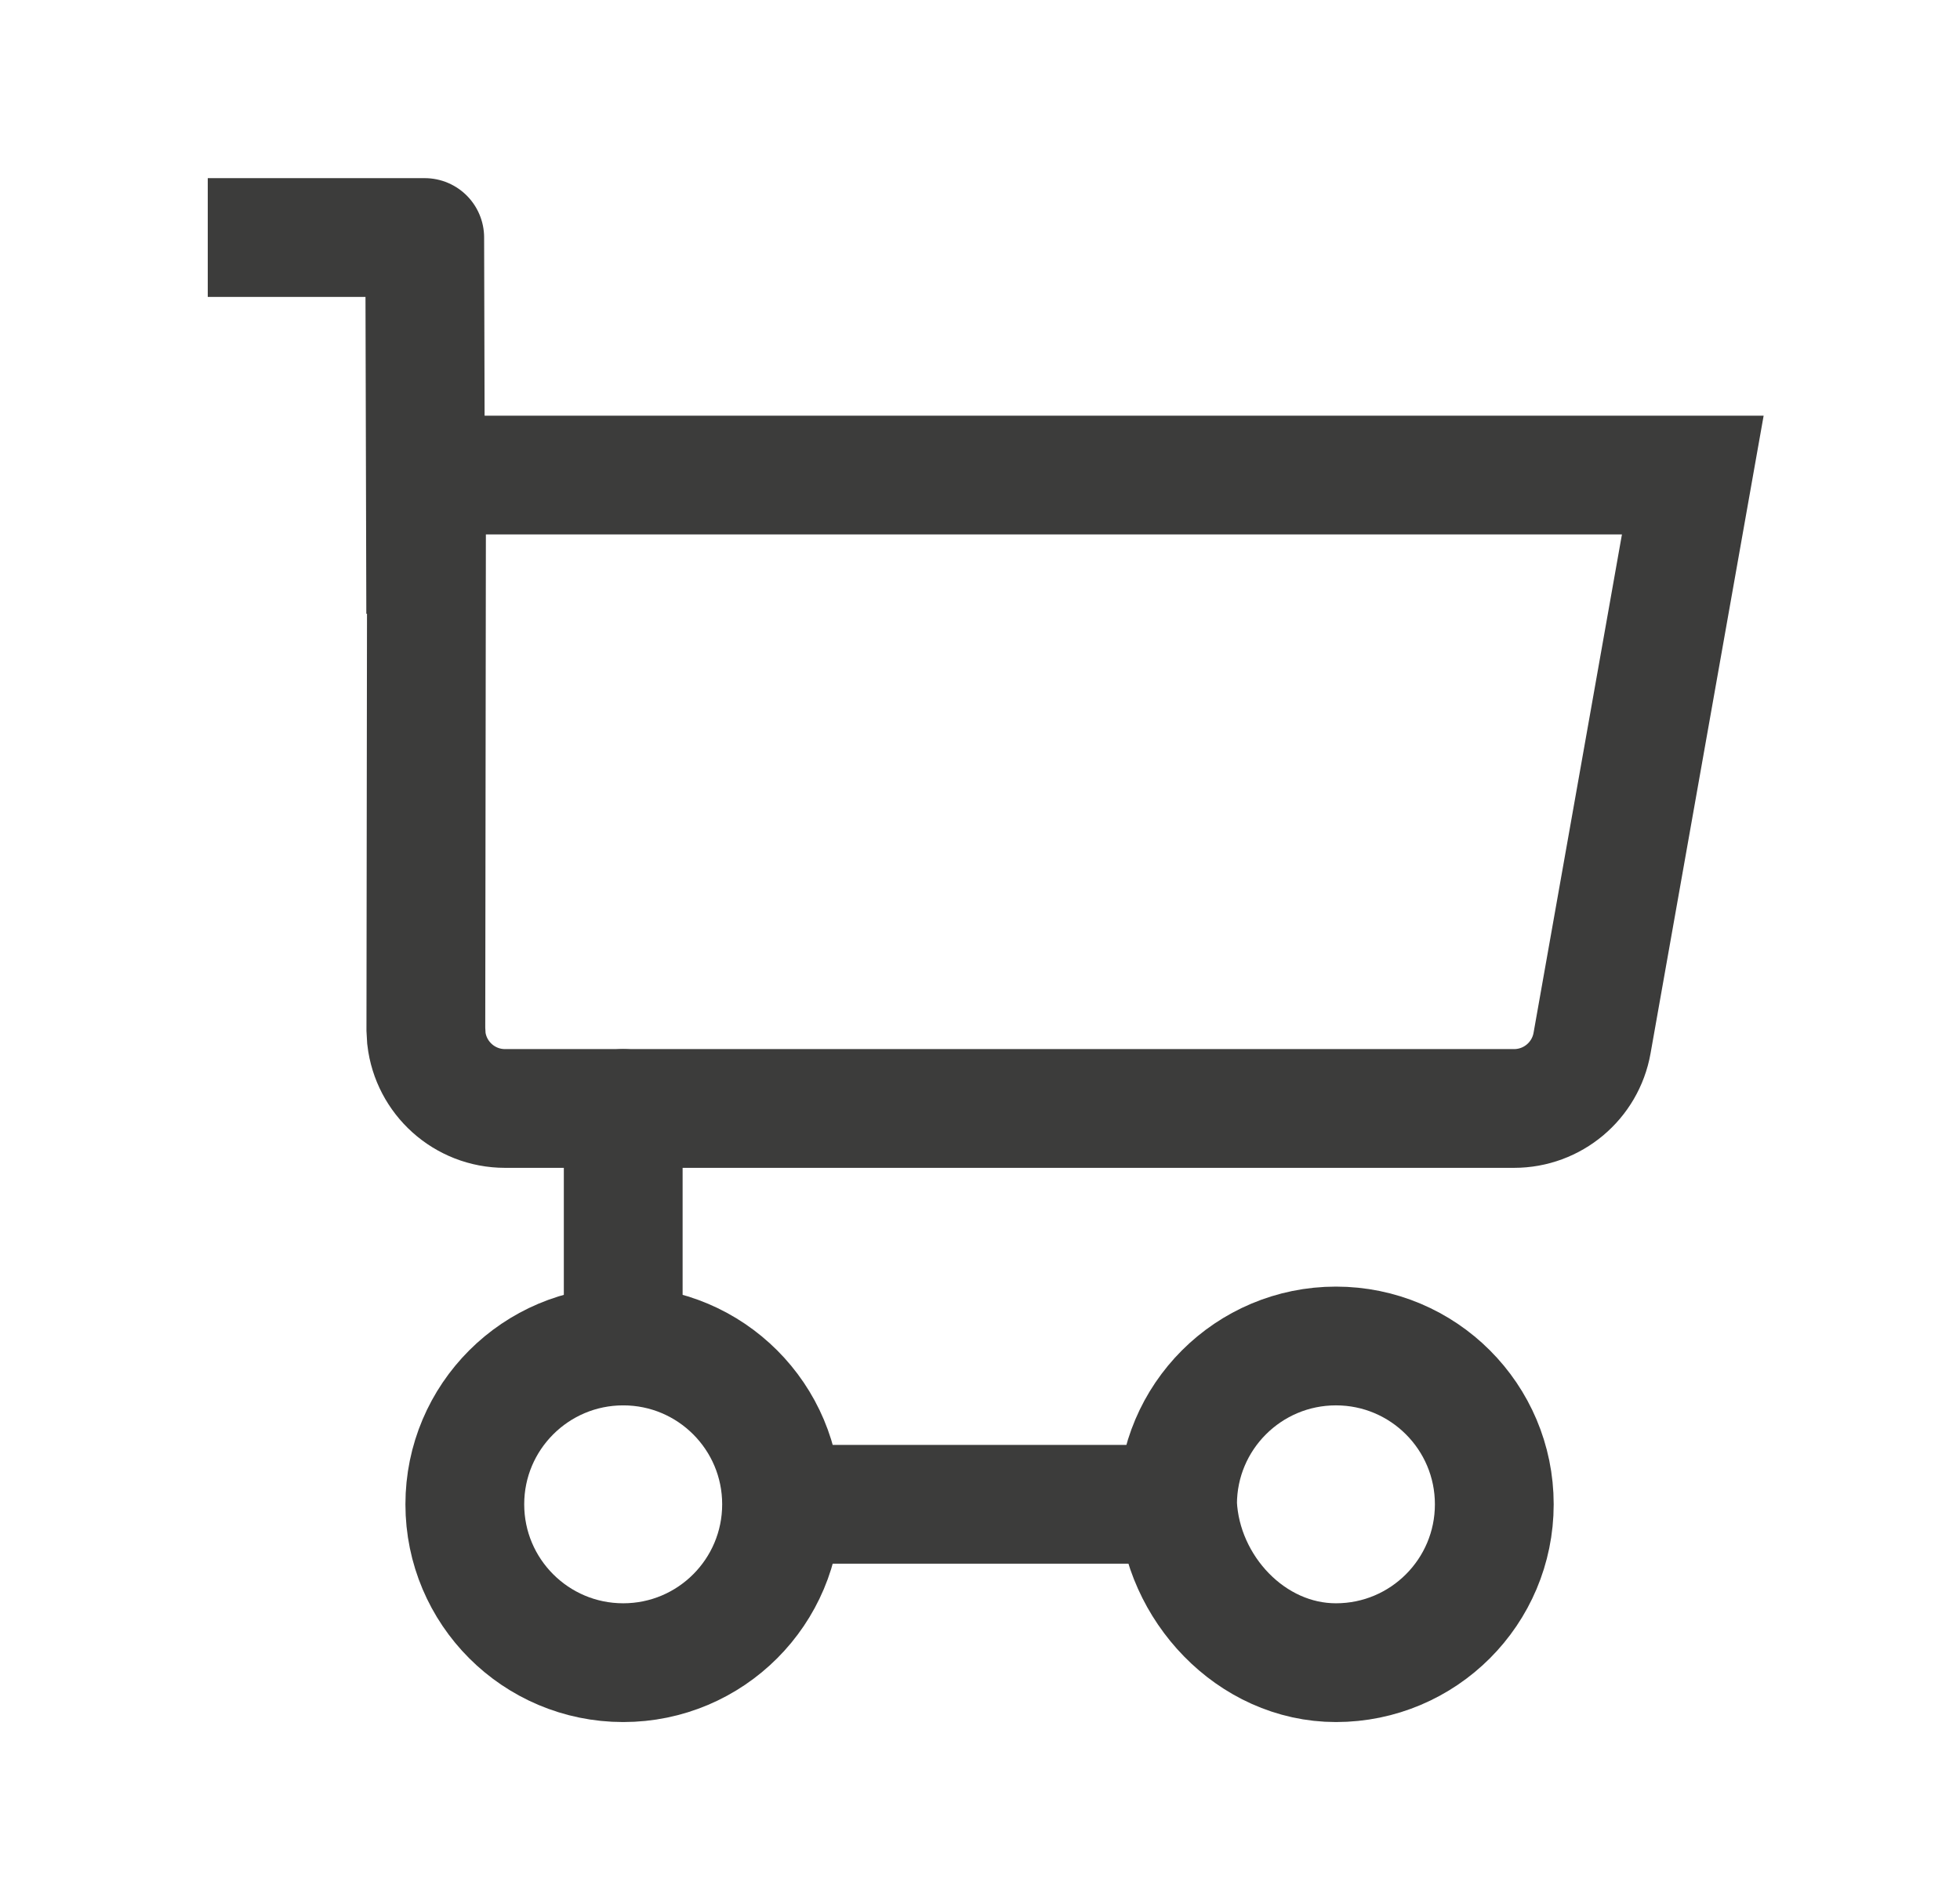
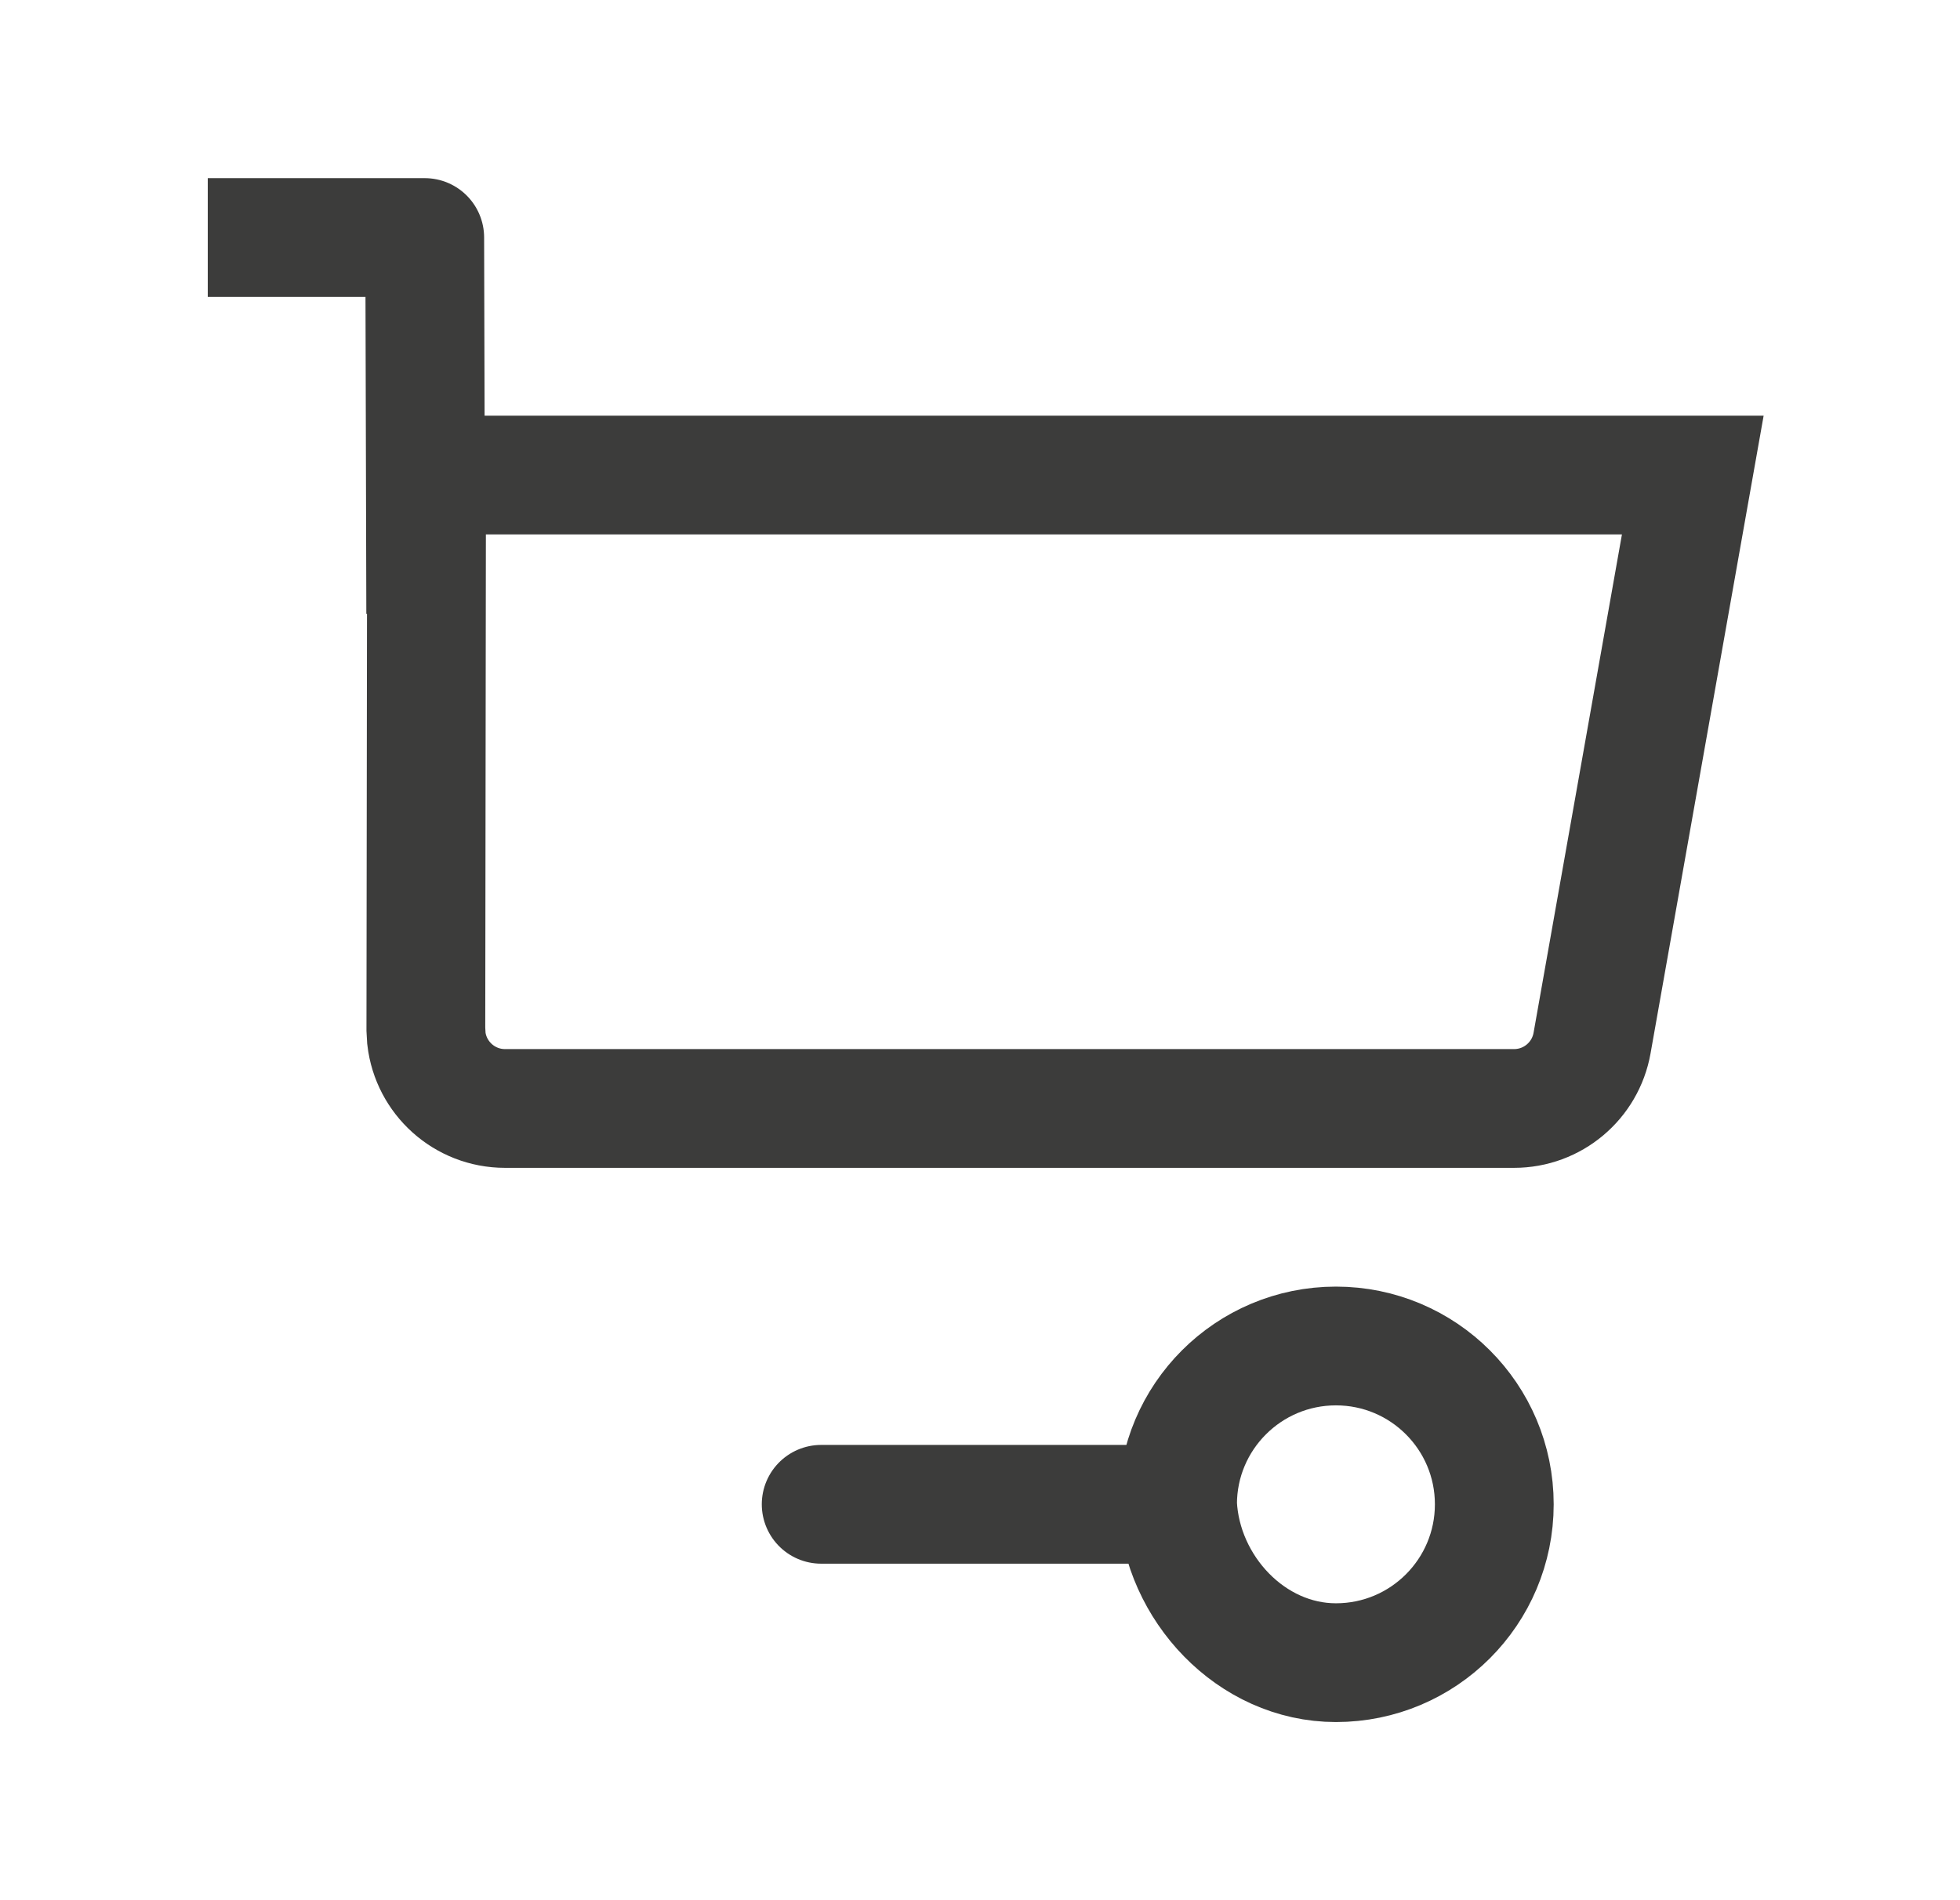
<svg xmlns="http://www.w3.org/2000/svg" width="33px" height="32px" viewBox="0 0 33 32" version="1.1">
  <title>Group 3</title>
  <g id="Page-1" stroke="none" stroke-width="1" fill="none" fill-rule="evenodd">
    <g id="Group-3" transform="translate(0.5, 0)">
      <rect id="Rectangle" x="0" y="0" width="32" height="32" />
      <g id="37---content,-cart,-checkout,-shopping,-shopping-cart,-webshop-icon" transform="translate(3.998, 4)" stroke="#3C3C3B" stroke-width="2">
        <path d="M2.684,4 L24.003,4 L22.307,13.566 C22.194,14.203 21.641,14.667 20.994,14.667 L4.005,14.667 C3.321,14.667 2.758,14.152 2.681,13.489 L2.672,13.332 L2.684,4 Z" id="Path" stroke-linecap="round" />
        <polyline id="Path" stroke-linecap="square" stroke-linejoin="round" points="0 0 2.653 0 2.667 5.333" />
        <path d="M15.328,21.333 C15.328,19.861 16.522,18.667 17.995,18.667 C19.468,18.667 20.661,19.861 20.661,21.333 C20.661,22.806 19.468,24 17.995,24 C16.567,24 15.398,22.744 15.328,21.333 Z" id="Path" stroke-linecap="round" stroke-linejoin="round" />
-         <path d="M5.995,24 C4.522,24 3.328,22.806 3.328,21.333 C3.328,19.861 4.522,18.667 5.995,18.667 C7.468,18.667 8.661,19.861 8.661,21.333 C8.661,22.806 7.468,24 5.995,24 Z" id="Path" stroke-linecap="round" stroke-linejoin="round" />
-         <line x1="5.995" y1="14.667" x2="5.995" y2="18.667" id="Path" stroke-linecap="round" stroke-linejoin="round" />
        <line x1="14.662" y1="21.333" x2="9.328" y2="21.333" id="Path" stroke-linecap="round" stroke-linejoin="round" />
      </g>
    </g>
  </g>
</svg>